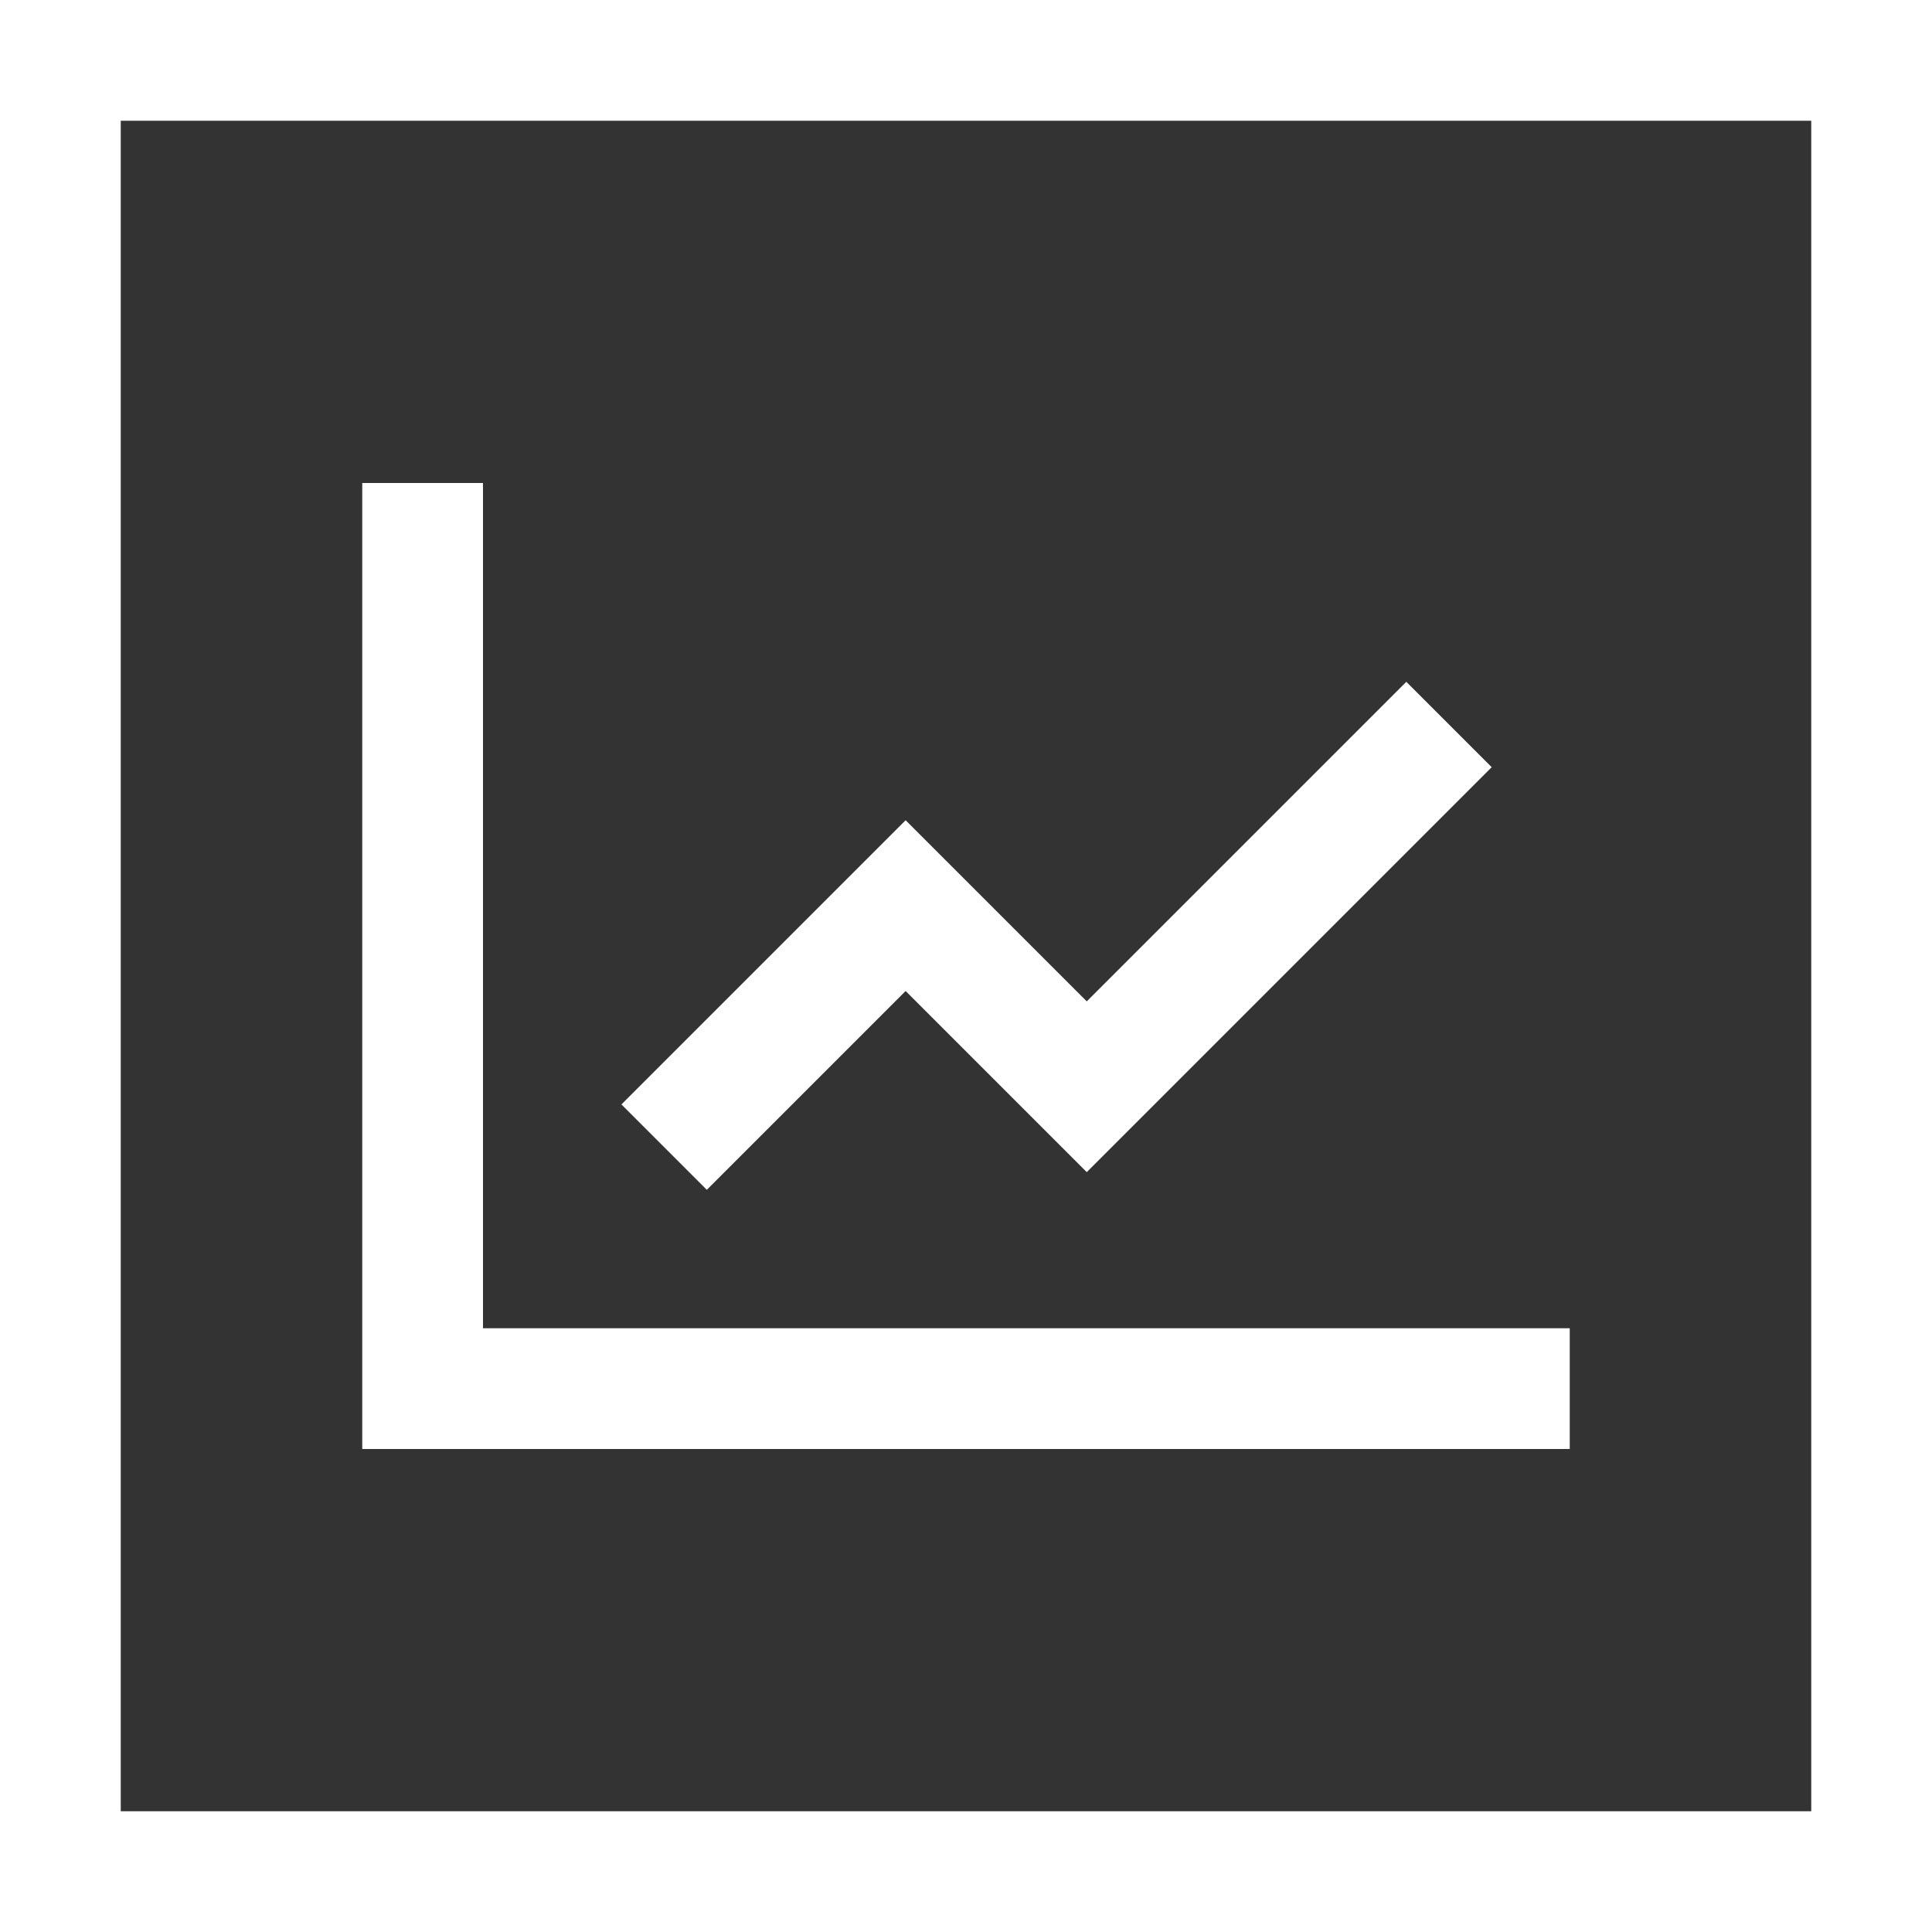
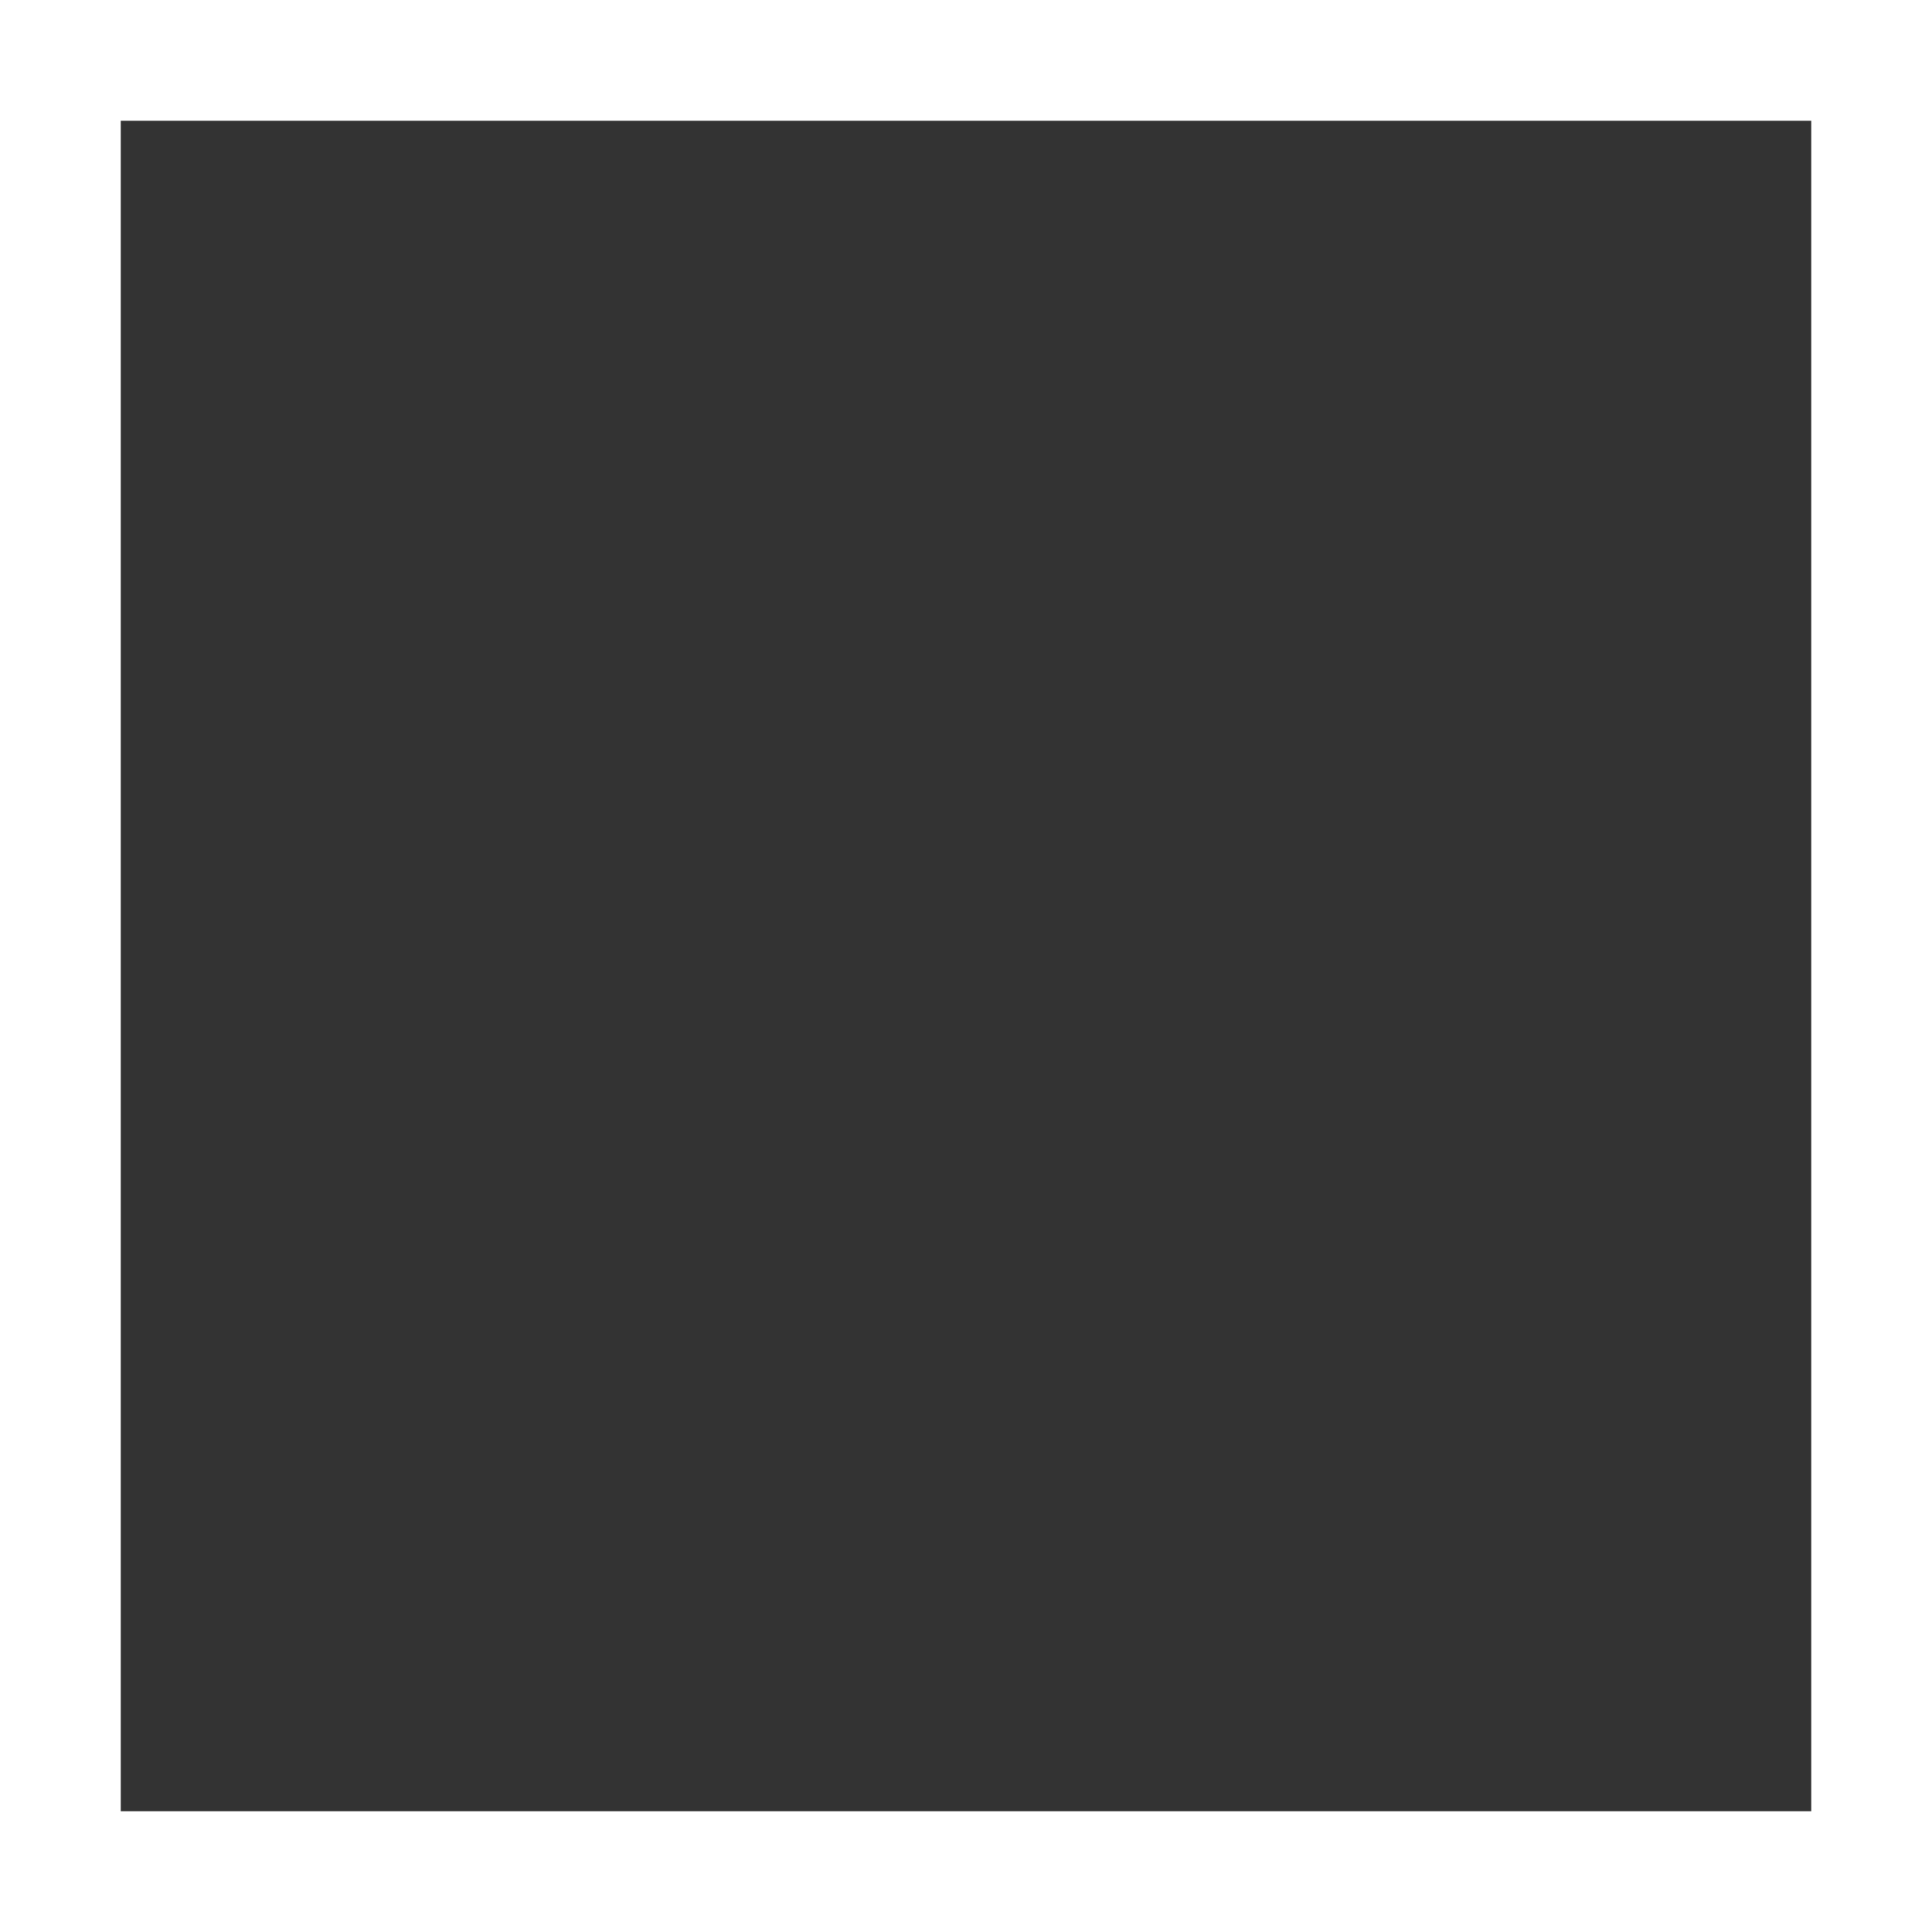
<svg xmlns="http://www.w3.org/2000/svg" width="32" height="32" viewBox="0 0 32 32" fill="none">
  <rect x="0" y="0" width="32" height="32" fill="#333333" stroke="none" />
  <rect x="1" y="1" width="30" height="30" stroke="white" stroke-width="2" />
-   <path d="M7 8V23H26M11 19L15 15L18 18L24 12" stroke="white" stroke-width="2" />
</svg>